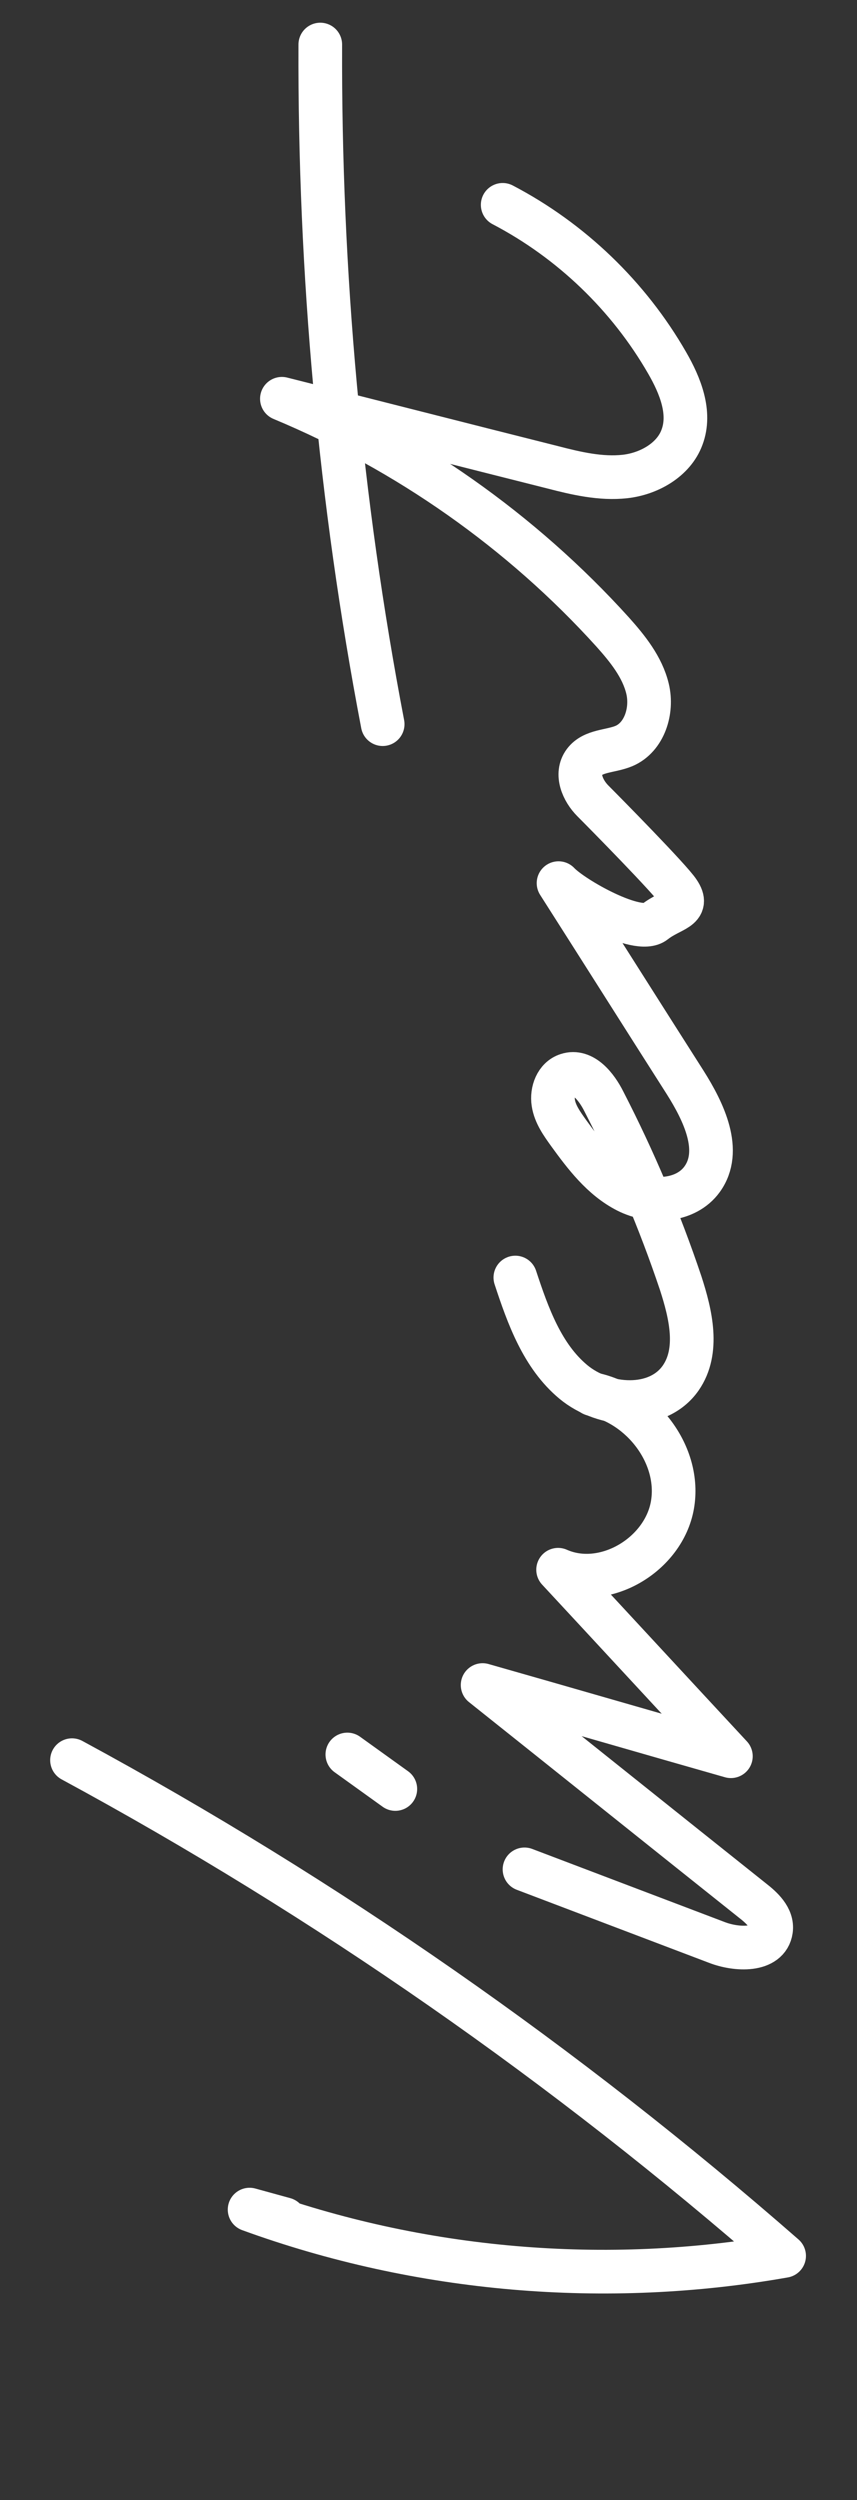
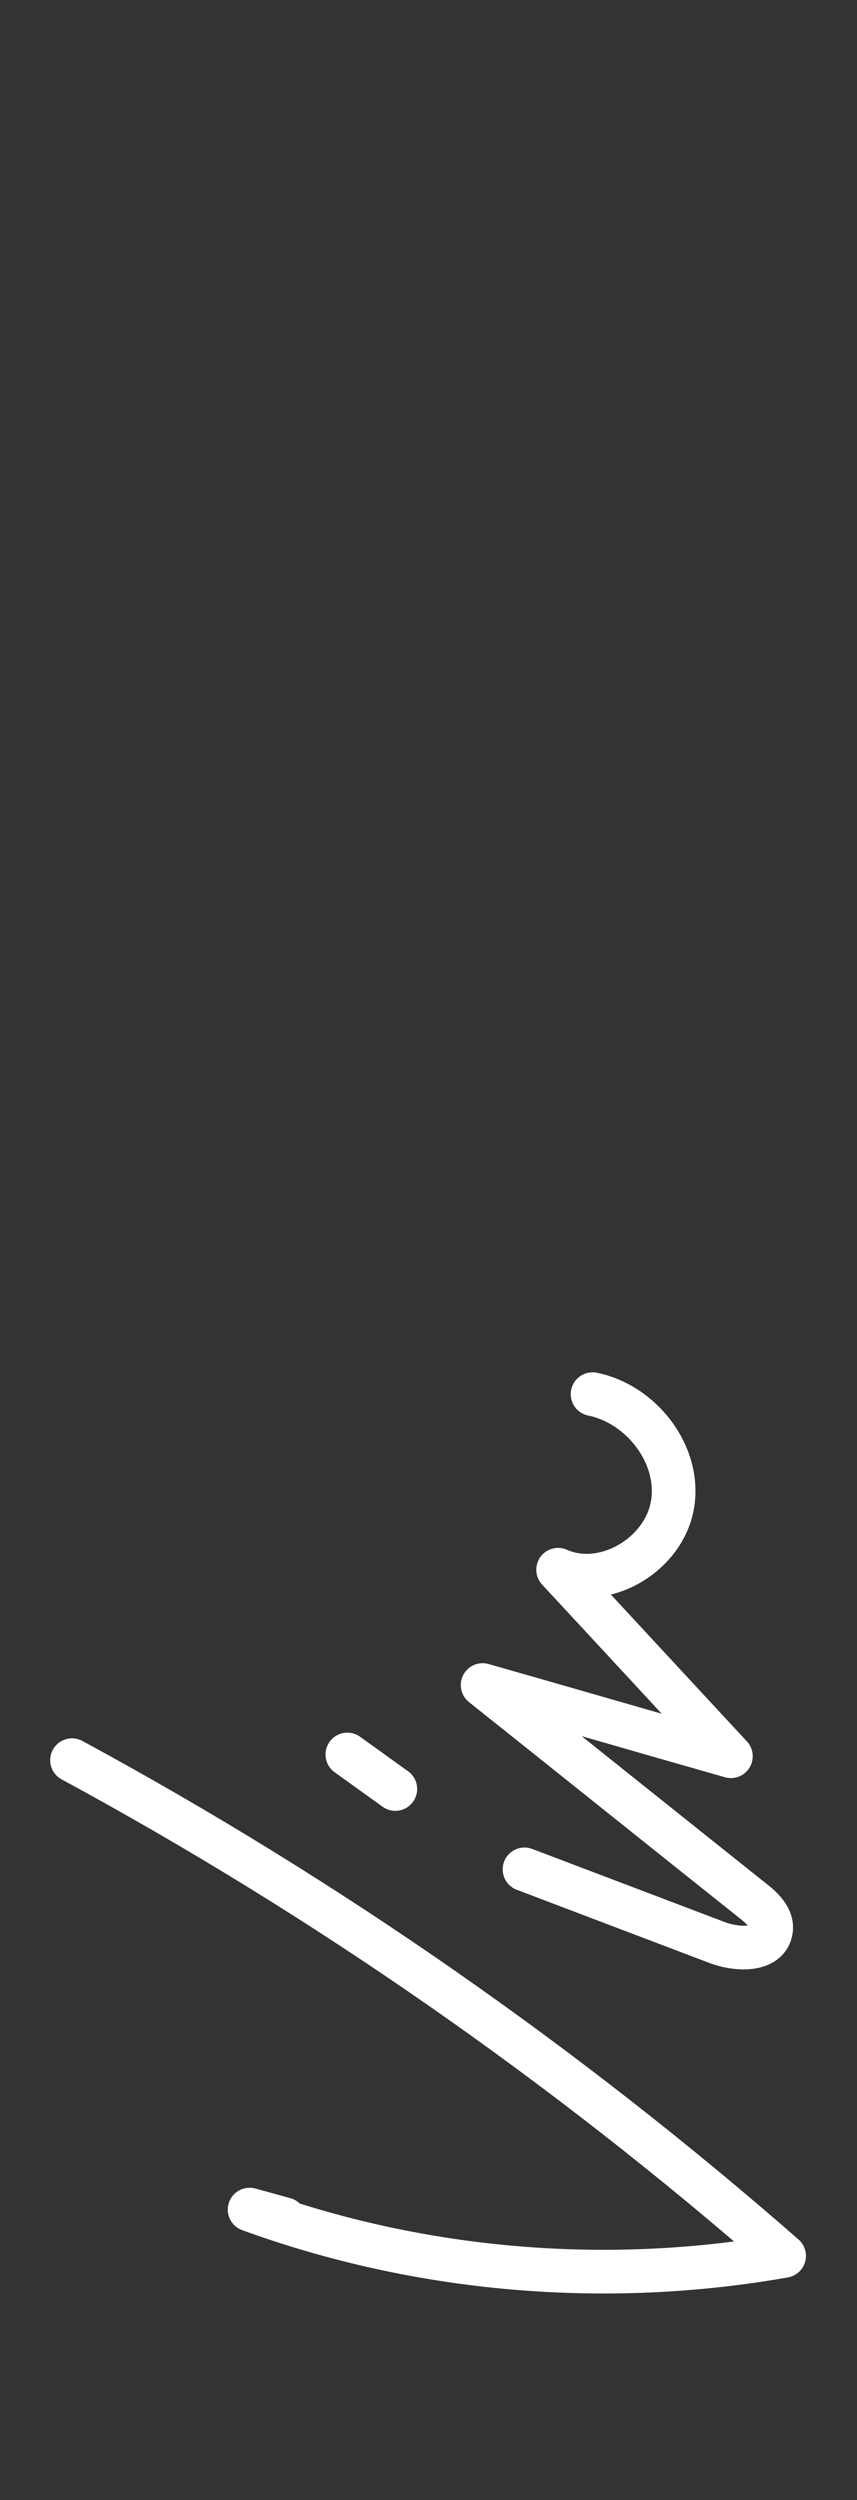
<svg xmlns="http://www.w3.org/2000/svg" id="Calque_1" viewBox="0 0 19.64 57.24">
  <rect x="0" y="0" width="19.64" height="57.24" fill="#333333" stroke="none" />
  <path d="m6.52,50.81l-.8-.22c3.9,1.42,8.17,1.78,12.25,1.06-5-4.37-10.48-8.19-16.32-11.35" fill="none" stroke="#fff" stroke-linecap="round" stroke-linejoin="round" />
  <path d="m12.02,42.8l4.4,1.67c.46.18,1.18.21,1.25-.28.04-.28-.21-.51-.43-.68-2.06-1.64-4.12-3.29-6.18-4.93,1.9.54,3.79,1.09,5.69,1.63-1.32-1.42-2.64-2.85-3.96-4.27,1.06.47,2.42-.34,2.62-1.48s-.7-2.31-1.83-2.54" fill="none" stroke="#fff" stroke-linecap="round" stroke-linejoin="round" />
  <path d="m7.96,40.17l1.1.79" fill="none" stroke="#fff" stroke-linecap="round" stroke-linejoin="round" />
-   <path d="m11.81,29.25c.29.88.62,1.8,1.33,2.39s1.93.67,2.46-.09c.43-.62.23-1.46,0-2.17-.48-1.43-1.07-2.82-1.76-4.16-.17-.34-.48-.73-.84-.61-.25.08-.36.38-.32.64s.2.48.35.69c.37.51.77,1.04,1.34,1.33s1.35.24,1.72-.27c.47-.65.04-1.54-.39-2.22-.97-1.52-1.93-3.04-2.9-4.56.33.35,1.82,1.19,2.2.89s.82-.29.55-.69c-.18-.28-1.72-1.84-1.96-2.08s-.4-.62-.2-.89c.2-.27.6-.24.91-.37.47-.2.66-.81.54-1.31s-.46-.92-.8-1.3c-2.09-2.31-4.7-4.14-7.58-5.34,2.07.52,4.14,1.05,6.21,1.57.54.14,1.1.27,1.65.21s1.12-.38,1.31-.9c.21-.56-.04-1.18-.34-1.7-.88-1.53-2.2-2.8-3.77-3.62" fill="none" stroke="#fff" stroke-linecap="round" stroke-linejoin="round" />
-   <path d="m8.77,16.58c-.98-5.12-1.45-10.34-1.43-15.56" fill="none" stroke="#fff" stroke-linecap="round" stroke-linejoin="round" />
</svg>